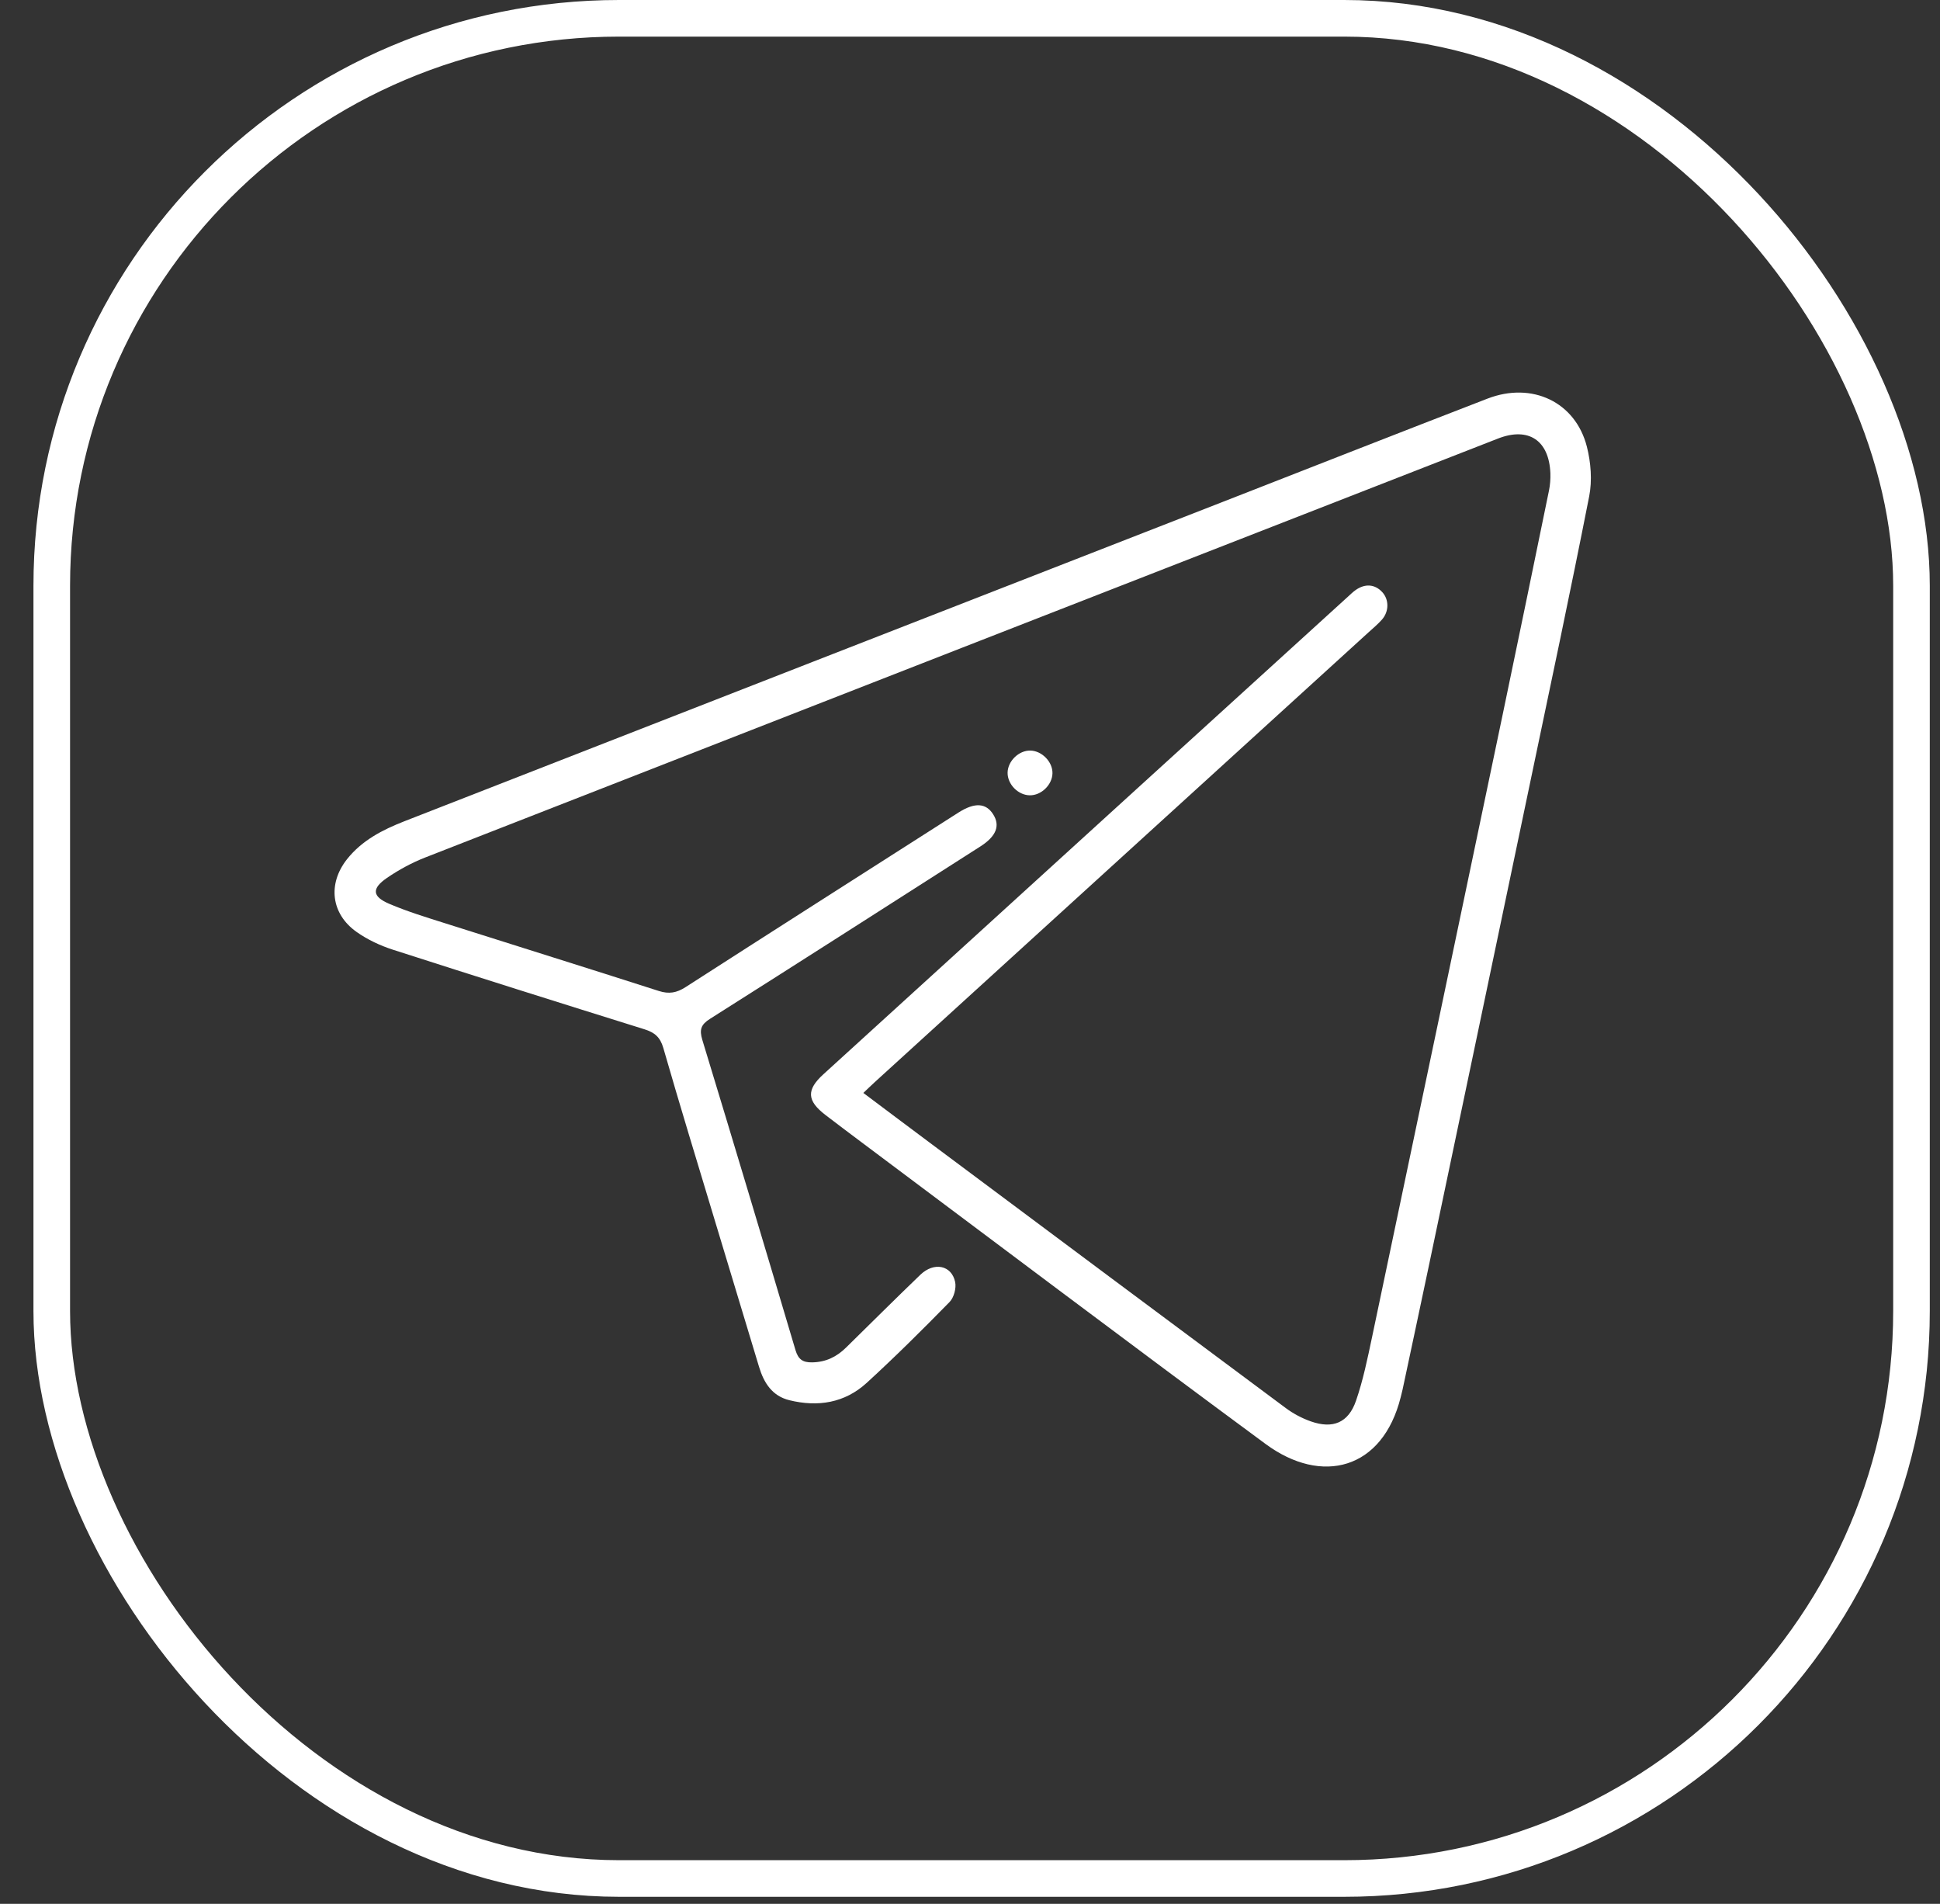
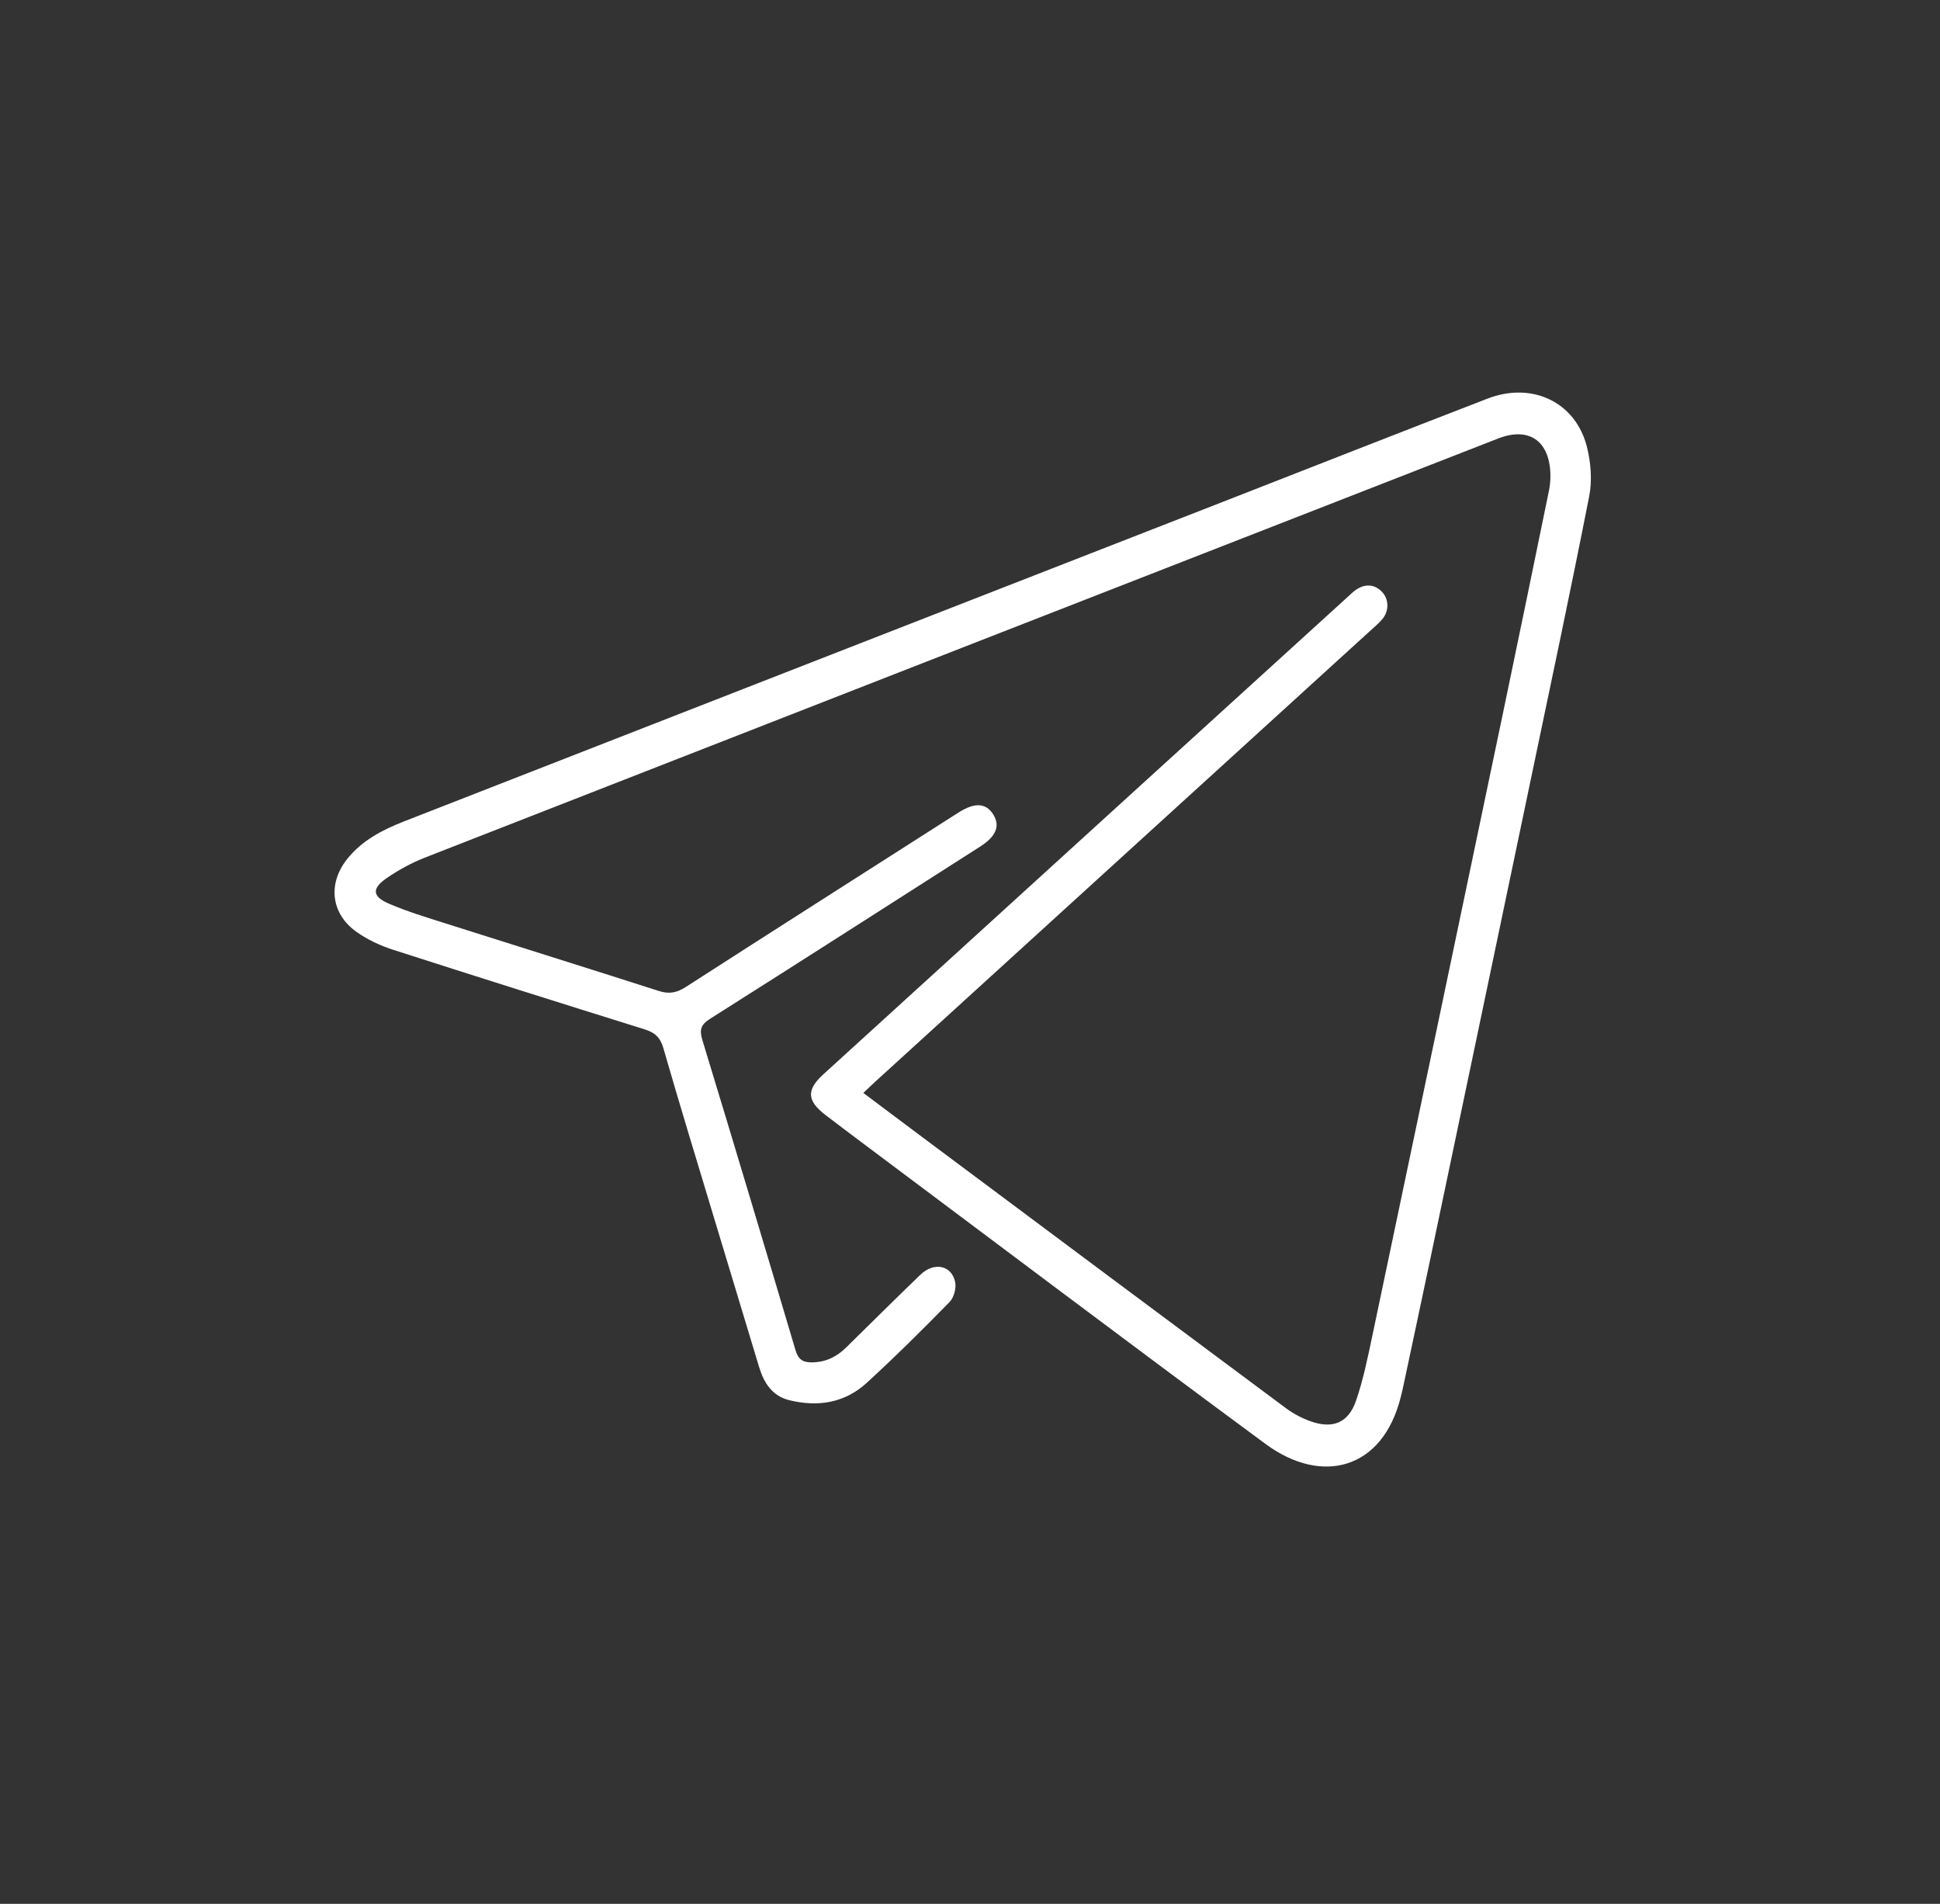
<svg xmlns="http://www.w3.org/2000/svg" width="53" height="52" viewBox="0 0 53 52" fill="none">
  <rect x="0" y="0" width="53" height="52" fill="#333333" stroke="none" />
-   <rect x="1.414" y="0.5" width="50.807" height="50.807" rx="15.5" stroke="white" />
  <path fill-rule="evenodd" clip-rule="evenodd" d="M23.586 29.851C24.236 30.338 24.856 30.805 25.478 31.268C28.692 33.666 31.906 36.065 35.125 38.457C35.332 38.611 35.571 38.738 35.814 38.823C36.413 39.033 36.837 38.861 37.045 38.26C37.24 37.696 37.361 37.102 37.485 36.516C38.679 30.846 39.867 25.176 41.055 19.505C41.481 17.47 41.9 15.433 42.318 13.396C42.349 13.244 42.361 13.084 42.356 12.929C42.321 12.026 41.758 11.653 40.925 11.978C31.153 15.791 21.38 19.603 11.61 23.423C11.248 23.565 10.896 23.757 10.573 23.977C10.15 24.267 10.165 24.485 10.63 24.684C11.132 24.899 11.658 25.058 12.179 25.223C14.118 25.839 16.061 26.444 17.998 27.066C18.276 27.156 18.487 27.117 18.728 26.962C21.143 25.409 23.564 23.867 25.983 22.322C26.053 22.277 26.124 22.232 26.195 22.187C26.629 21.913 26.935 21.93 27.132 22.24C27.331 22.552 27.218 22.841 26.783 23.119C24.323 24.691 21.866 26.265 19.399 27.826C19.149 27.984 19.102 28.122 19.188 28.405C20.047 31.225 20.893 34.049 21.732 36.874C21.808 37.128 21.93 37.215 22.188 37.21C22.561 37.204 22.856 37.06 23.114 36.806C23.79 36.142 24.462 35.473 25.145 34.816C25.515 34.461 25.996 34.554 26.094 35.013C26.13 35.18 26.061 35.439 25.943 35.56C25.205 36.314 24.455 37.059 23.677 37.771C23.076 38.32 22.343 38.435 21.566 38.244C21.097 38.129 20.869 37.772 20.737 37.333C20.334 35.997 19.929 34.662 19.526 33.326C19.054 31.76 18.574 30.196 18.122 28.624C18.036 28.325 17.882 28.199 17.607 28.113C15.313 27.397 13.02 26.675 10.731 25.938C10.385 25.826 10.039 25.664 9.742 25.454C9.043 24.96 8.948 24.141 9.48 23.468C9.889 22.951 10.455 22.663 11.047 22.431C18.502 19.519 25.959 16.612 33.415 13.704C35.823 12.764 38.228 11.818 40.639 10.887C41.856 10.418 43.042 10.979 43.353 12.201C43.462 12.632 43.501 13.123 43.416 13.555C42.899 16.186 42.34 18.807 41.791 21.431C40.873 25.82 39.952 30.207 39.031 34.595C38.796 35.713 38.557 36.83 38.319 37.947C38.304 38.017 38.285 38.087 38.268 38.156C37.772 40.146 36.108 40.57 34.575 39.439C30.876 36.711 27.205 33.941 23.523 31.188C23.197 30.944 22.871 30.699 22.548 30.451C22.043 30.063 22.027 29.767 22.494 29.342C25.34 26.75 28.186 24.159 31.033 21.567C32.966 19.808 34.901 18.049 36.834 16.289C36.896 16.233 36.956 16.173 37.024 16.124C37.287 15.932 37.561 15.952 37.764 16.174C37.951 16.378 37.951 16.705 37.75 16.928C37.638 17.053 37.509 17.161 37.384 17.274C32.889 21.368 28.393 25.462 23.898 29.556C23.803 29.643 23.711 29.733 23.586 29.851Z" fill="white" />
-   <path fill-rule="evenodd" clip-rule="evenodd" d="M28.753 21.121C28.746 21.438 28.445 21.728 28.13 21.722C27.811 21.716 27.522 21.418 27.527 21.102C27.533 20.786 27.835 20.494 28.149 20.5C28.466 20.507 28.76 20.809 28.753 21.121Z" fill="white" />
</svg>